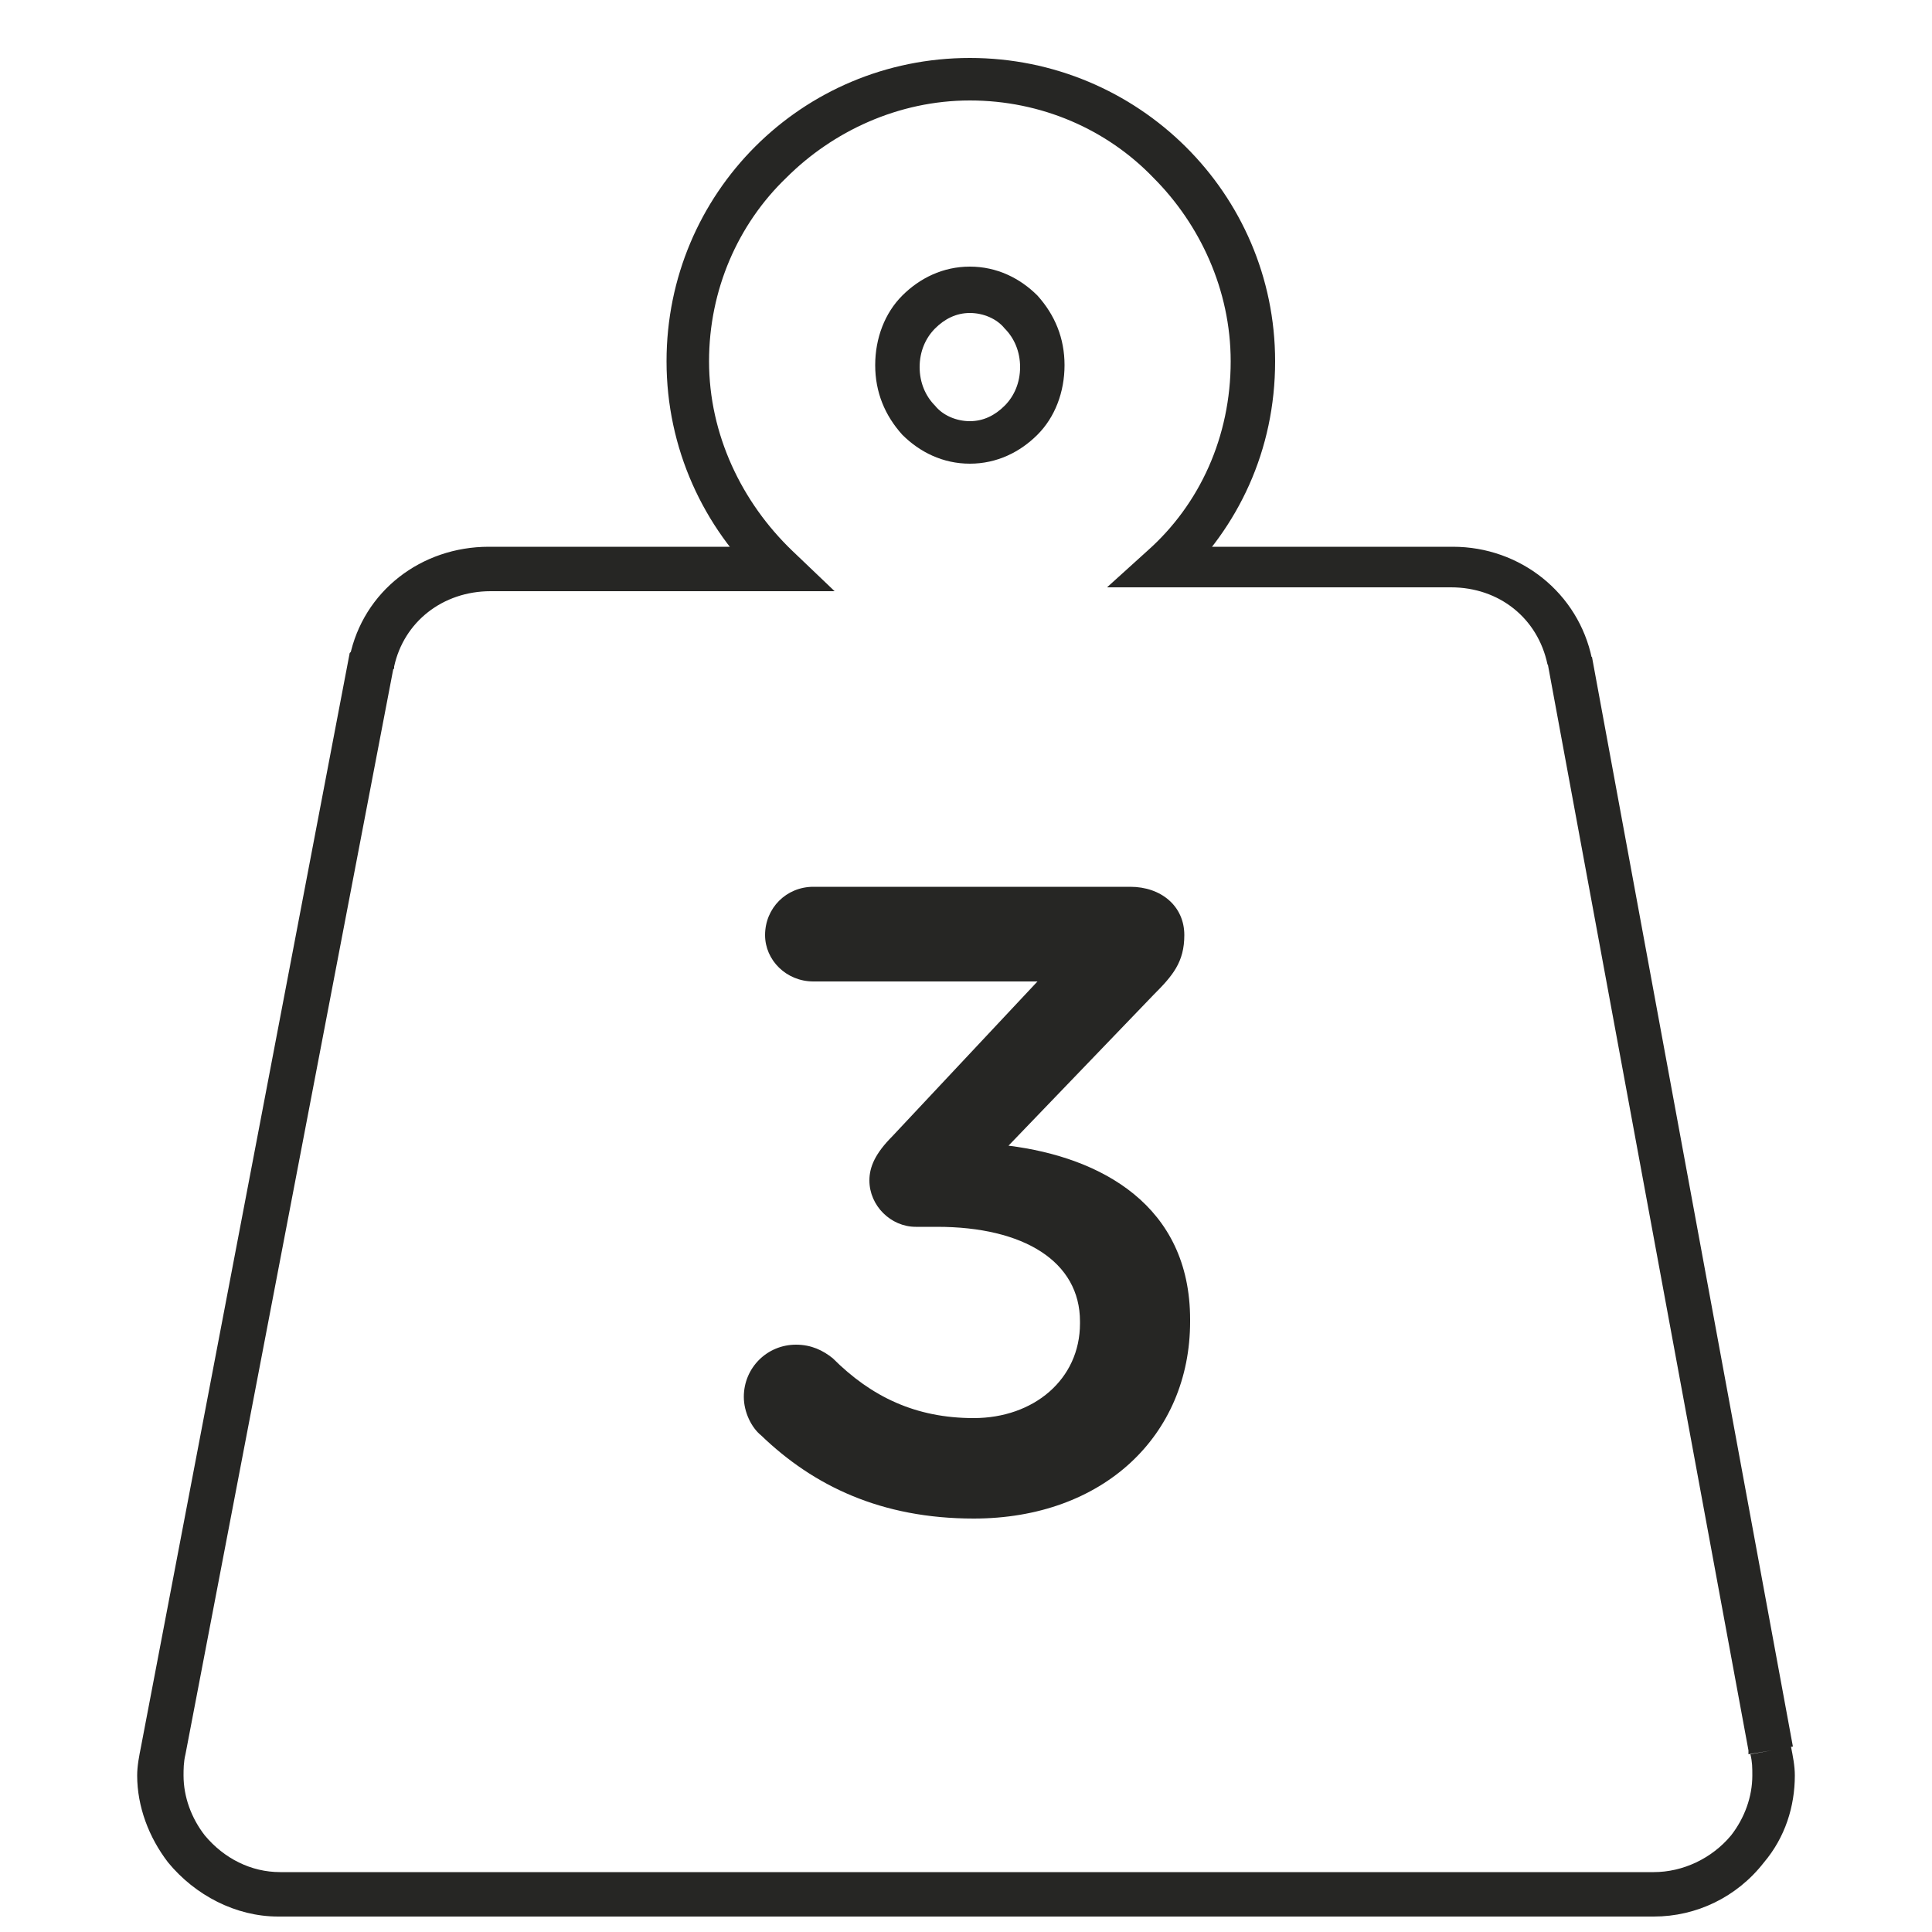
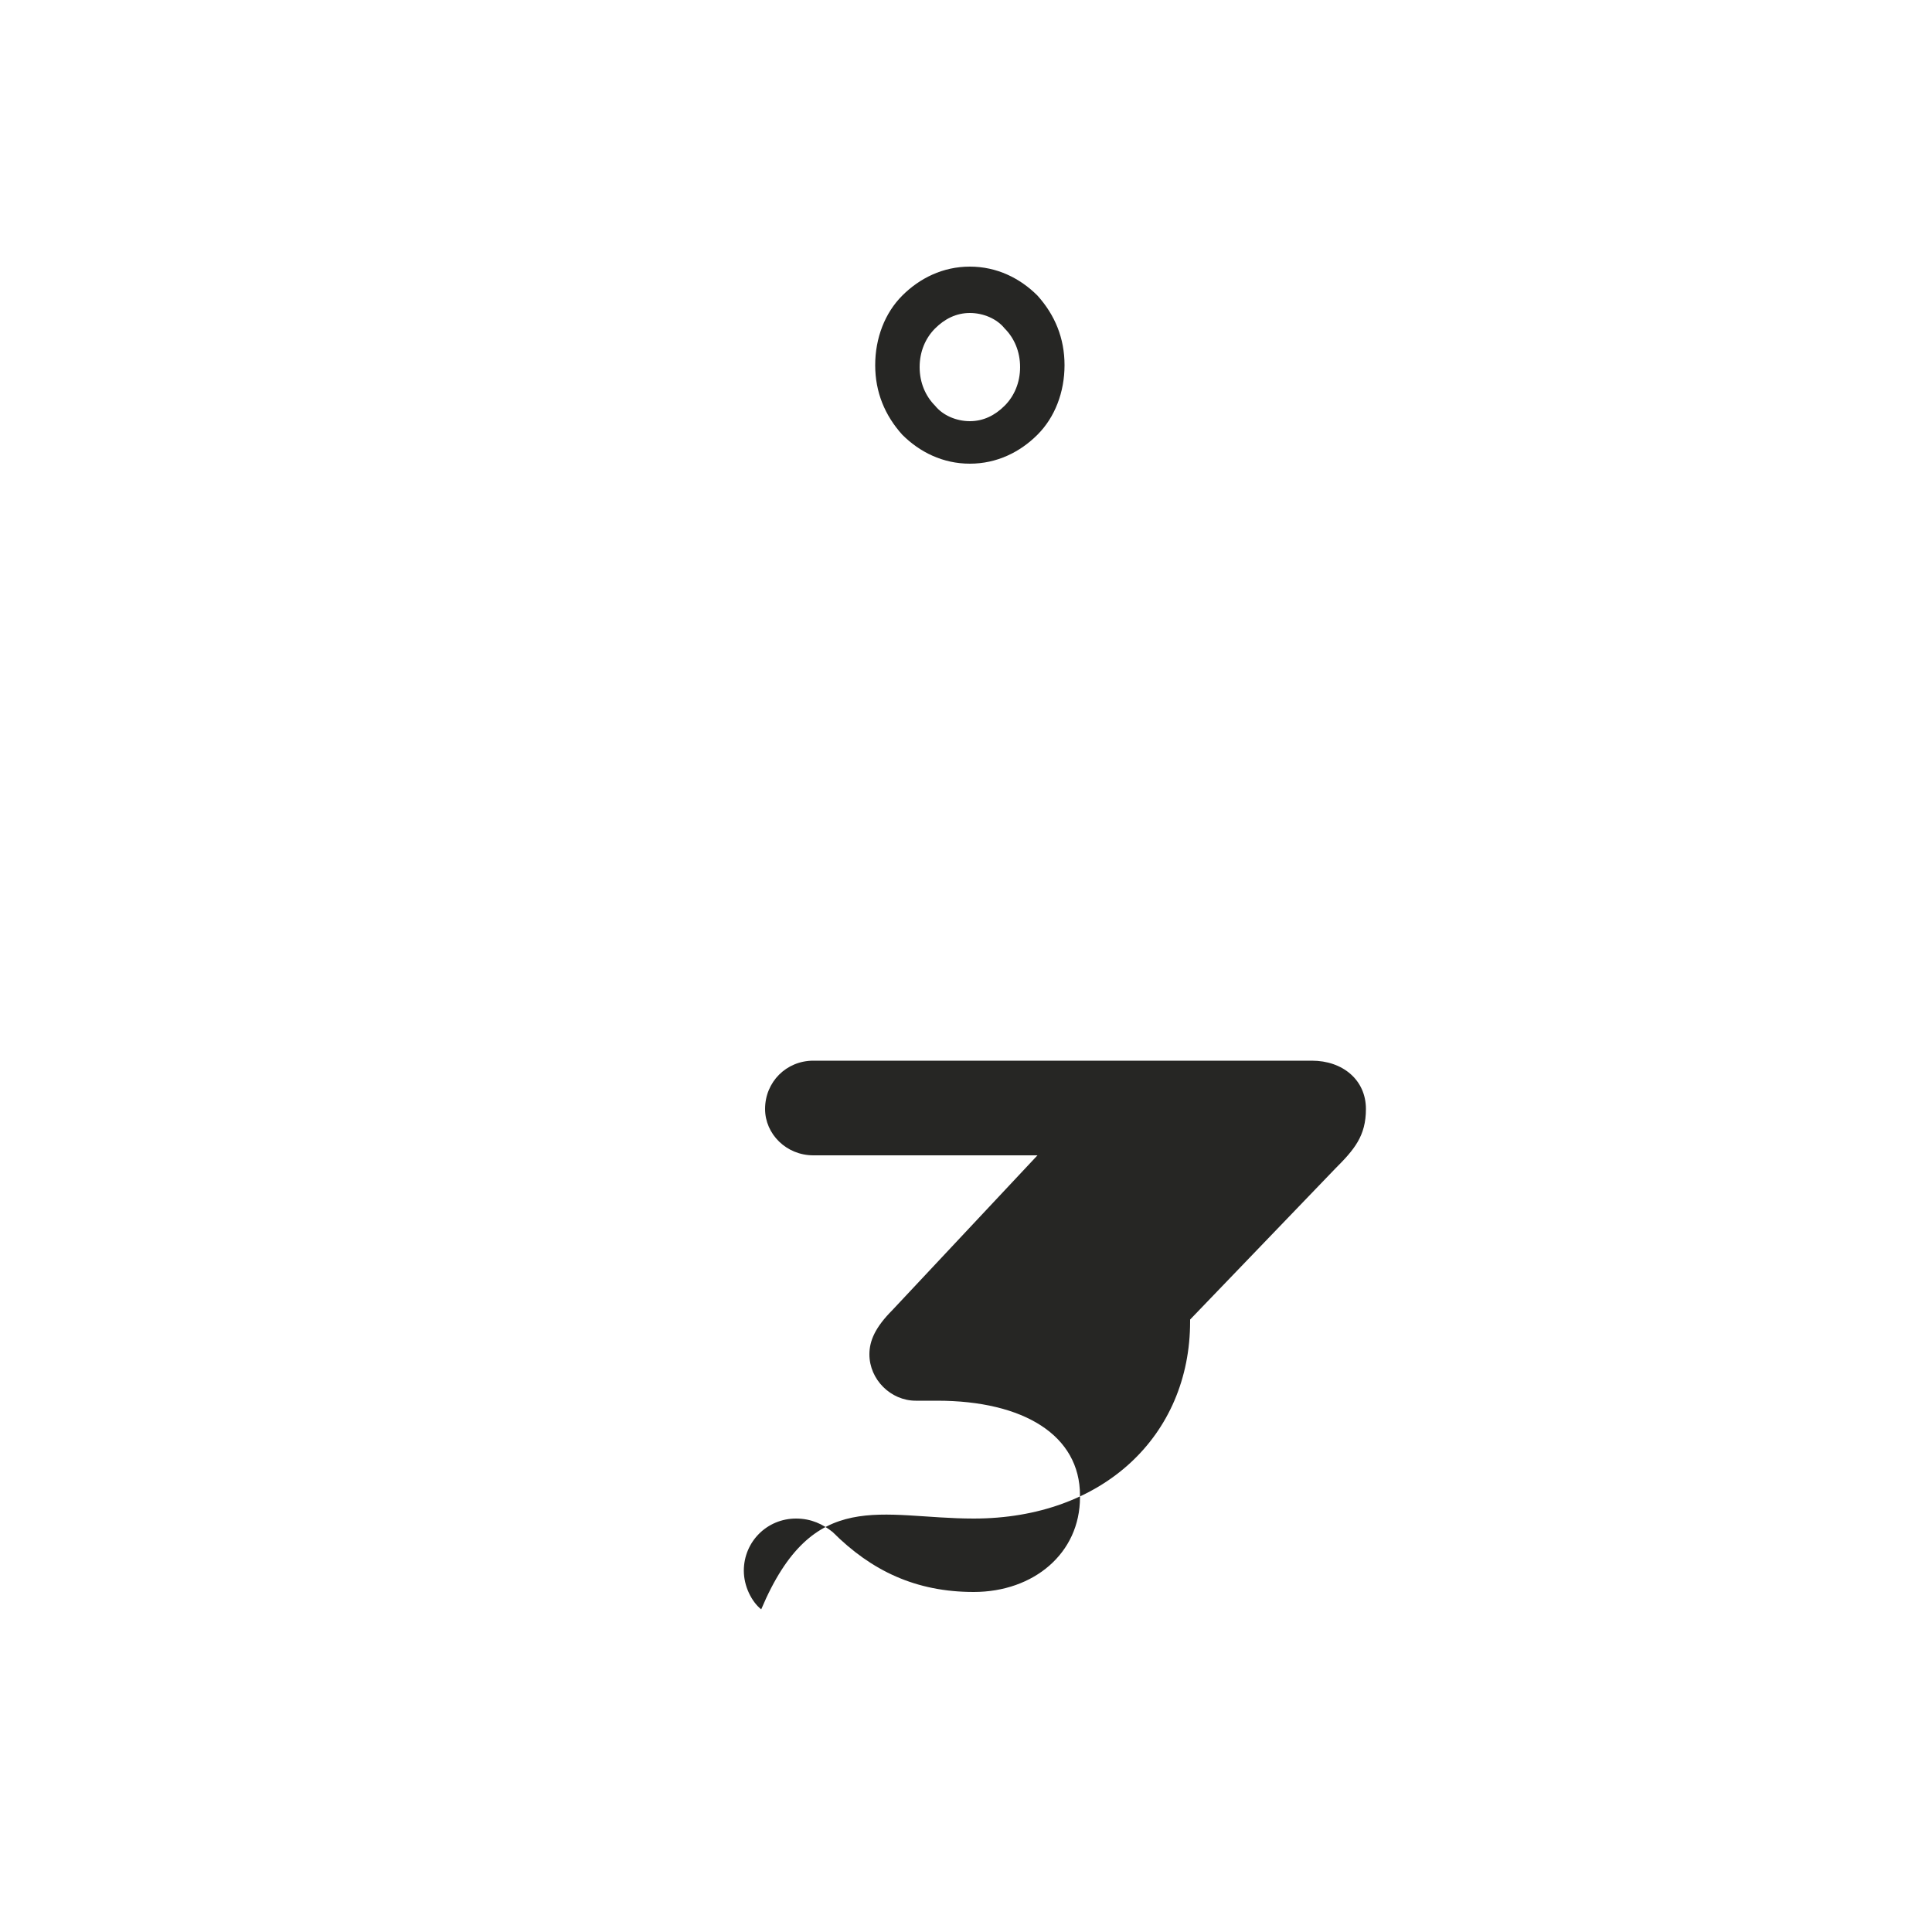
<svg xmlns="http://www.w3.org/2000/svg" version="1.1" id="Layer_1" x="0px" y="0px" viewBox="0 0 100 100" enable-background="new 0 0 100 100" xml:space="preserve">
  <g>
    <g>
      <path fill="#262624" d="M50.2,22.9V24c1.4,0,2.6-0.6,3.5-1.5s1.4-2.2,1.4-3.6s-0.5-2.6-1.4-3.6c-0.9-0.9-2.1-1.5-3.5-1.5    s-2.6,0.6-3.5,1.5s-1.4,2.2-1.4,3.6s0.5,2.6,1.4,3.6c0.9,0.9,2.1,1.5,3.5,1.5V22.9v-1.1c-0.7,0-1.4-0.3-1.8-0.8    c-0.5-0.5-0.8-1.2-0.8-2s0.3-1.5,0.8-2s1.1-0.8,1.8-0.8s1.4,0.3,1.8,0.8c0.5,0.5,0.8,1.2,0.8,2s-0.3,1.5-0.8,2s-1.1,0.8-1.8,0.8    V22.9z" />
-       <path fill="#262624" d="M91.7,90.6l1.1-0.3l0,0L91.7,90.6l1.1-0.2l0,0l0,0L82.4,34l0,0l-1.1,0.3l1.1-0.2c-0.7-3.4-3.7-5.8-7.2-5.8    h-15v1.1l0.8,0.8c3.1-2.9,5-6.9,5-11.5C66,10,58.9,3,50.2,3s-15.7,7-15.7,15.7c0,4.5,1.9,8.6,5,11.5l0.8-0.8v-1.1h-15    c-3.5,0-6.5,2.3-7.2,5.7l1.1,0.2l-1-0.5l0,0l-0.1,0.1L7.3,90.4l0,0l0,0l0,0l1.1,0.2l-1.1-0.2c-0.1,0.5-0.2,1-0.2,1.5    c0,1.6,0.6,3.2,1.6,4.5l0,0c1.4,1.7,3.5,2.8,5.7,2.8h71.2c2.2,0,4.3-1,5.7-2.8c1.1-1.3,1.6-2.9,1.6-4.5c0-0.5-0.1-1-0.2-1.5l0,0    l0,0L91.7,90.6l-1.1,0.2c0.1,0.4,0.1,0.7,0.1,1.1c0,1.1-0.4,2.2-1.1,3.1c-1,1.2-2.5,1.9-4,1.9H14.5c-1.5,0-2.9-0.7-3.9-1.9l0,0    c-0.7-0.9-1.1-2-1.1-3.1c0-0.3,0-0.7,0.1-1.1l0,0l0,0l0,0l0,0l10.8-56.4l-1.1-0.2l1,0.5l0,0l0.1-0.1v-0.1c0.5-2.3,2.5-3.9,5-3.9    h17.8L41,28.5c-2.6-2.5-4.3-6-4.3-9.8c0-3.7,1.5-7.1,4-9.5c2.4-2.4,5.8-4,9.5-4s7.1,1.5,9.5,4c2.4,2.4,4,5.8,4,9.5    c0,3.9-1.6,7.4-4.3,9.8l-2.1,1.9h17.8c2.5,0,4.5,1.6,5,4l0,0l0,0l1.1-0.3l-1.1,0.2l10.4,56.3l0,0v0.1v0.1L91.7,90.6l-1.1,0.2    L91.7,90.6z" />
-       <path fill="#262624" d="M50.4,78.6c6.7,0,11.2-4.3,11.2-10.2v-0.1c0-5.9-4.6-8.4-9.4-9l7.5-7.8c1-1,1.6-1.7,1.6-3.1    c0-1.5-1.2-2.5-2.8-2.5H42.1c-1.4,0-2.5,1.1-2.5,2.5c0,1.3,1.1,2.4,2.5,2.4h11.6l-7.5,8c-0.9,0.9-1.2,1.6-1.2,2.3    c0,1.3,1.1,2.4,2.4,2.4h1.1c4.5,0,7.4,1.8,7.4,4.9v0.1c0,2.9-2.4,4.9-5.5,4.9c-3,0-5.3-1.1-7.3-3.1c-0.5-0.4-1.1-0.7-1.9-0.7    c-1.5,0-2.7,1.2-2.7,2.7c0,0.8,0.4,1.6,0.9,2C42.1,76.9,45.6,78.6,50.4,78.6" />
+       <path fill="#262624" d="M50.4,78.6c6.7,0,11.2-4.3,11.2-10.2v-0.1l7.5-7.8c1-1,1.6-1.7,1.6-3.1    c0-1.5-1.2-2.5-2.8-2.5H42.1c-1.4,0-2.5,1.1-2.5,2.5c0,1.3,1.1,2.4,2.5,2.4h11.6l-7.5,8c-0.9,0.9-1.2,1.6-1.2,2.3    c0,1.3,1.1,2.4,2.4,2.4h1.1c4.5,0,7.4,1.8,7.4,4.9v0.1c0,2.9-2.4,4.9-5.5,4.9c-3,0-5.3-1.1-7.3-3.1c-0.5-0.4-1.1-0.7-1.9-0.7    c-1.5,0-2.7,1.2-2.7,2.7c0,0.8,0.4,1.6,0.9,2C42.1,76.9,45.6,78.6,50.4,78.6" />
    </g>
  </g>
</svg>